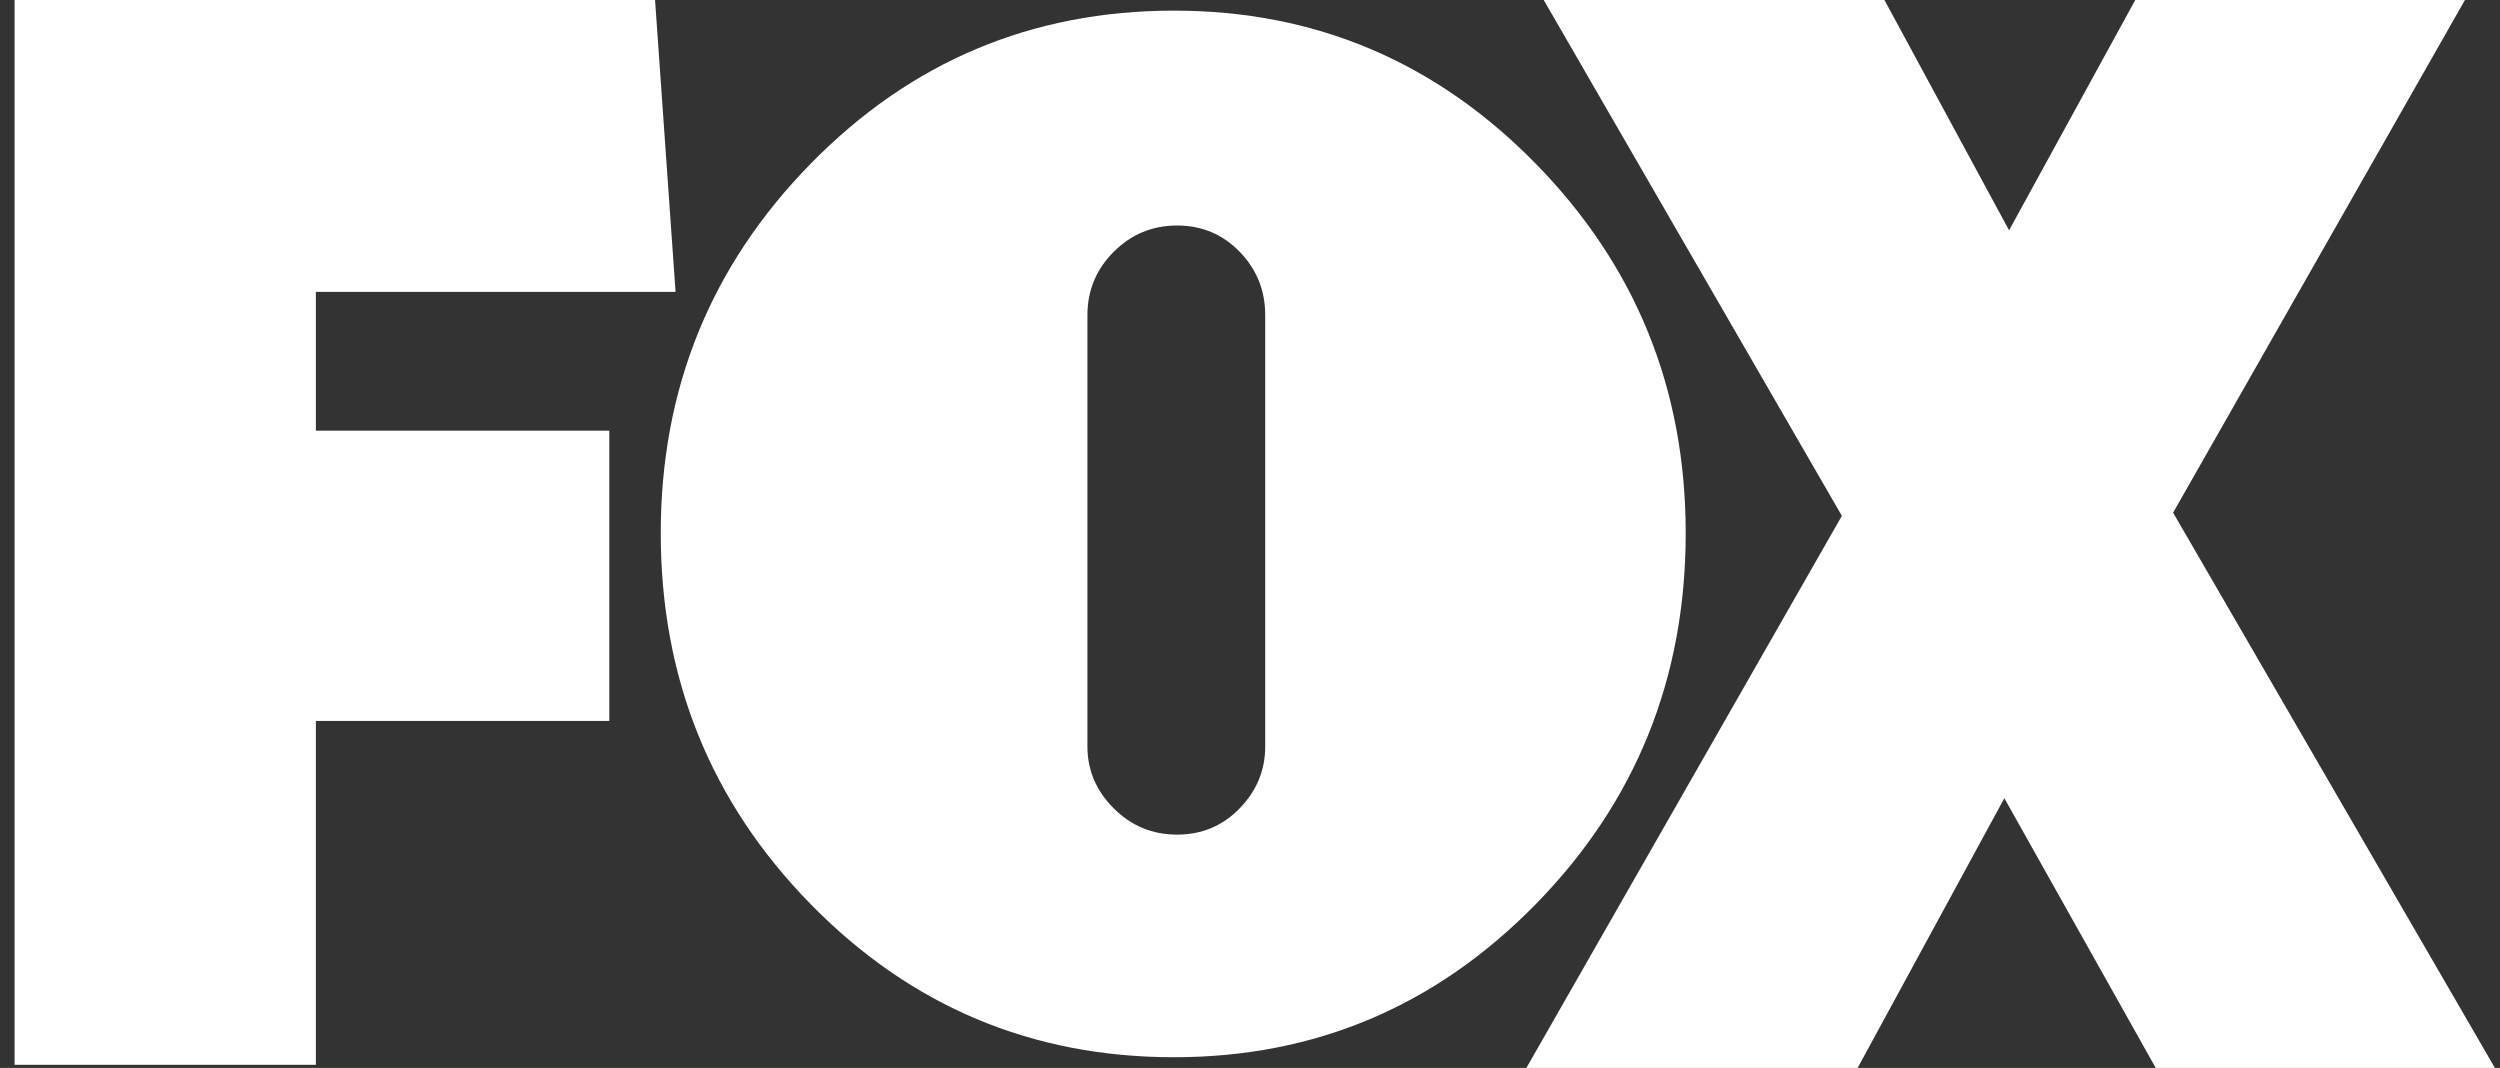
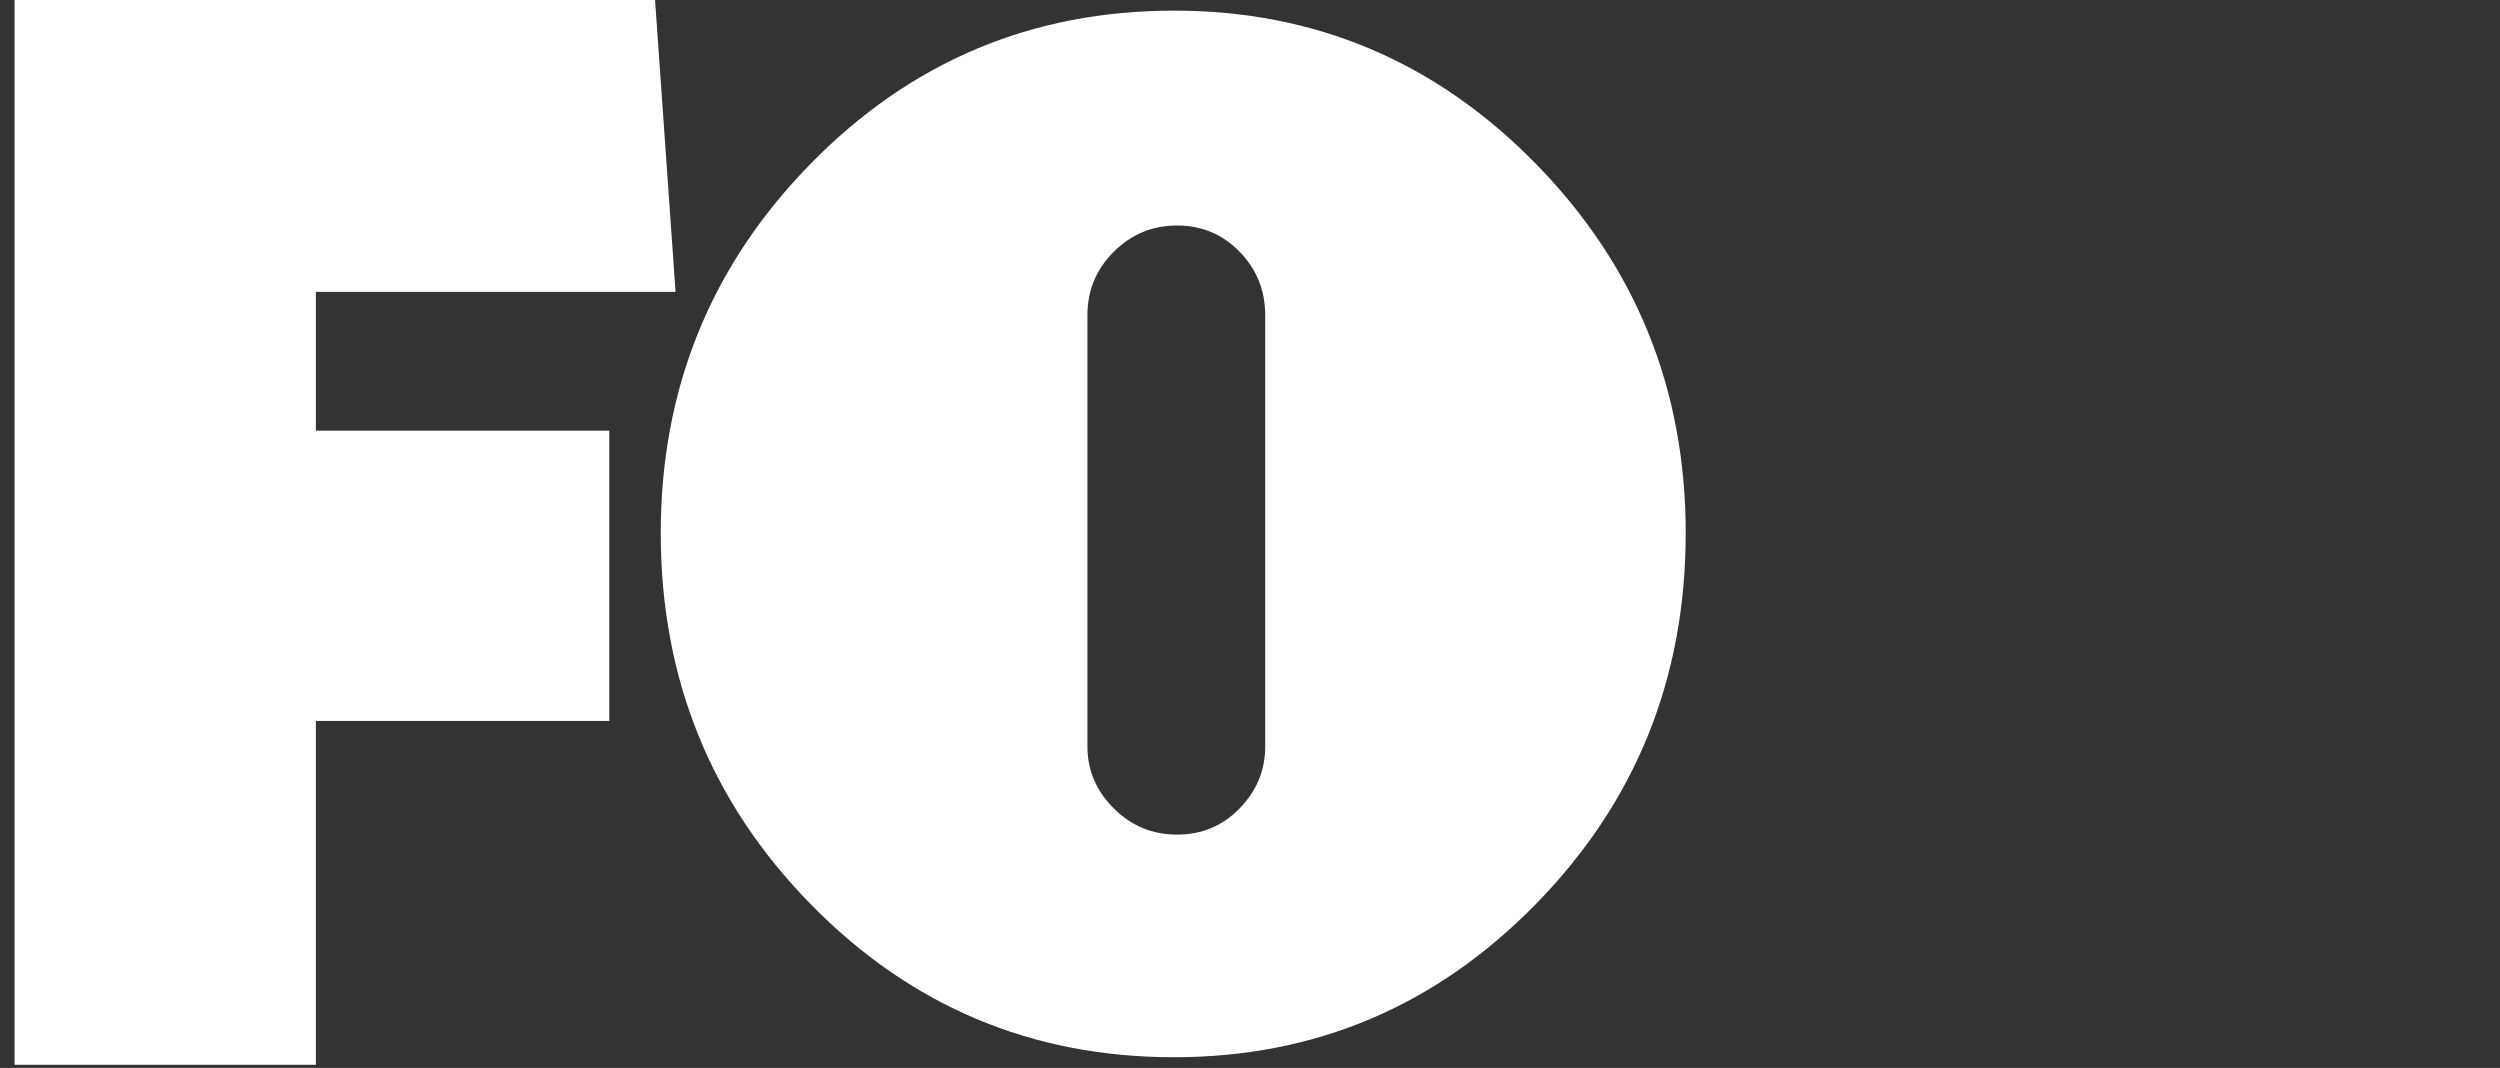
<svg xmlns="http://www.w3.org/2000/svg" width="103" height="44" viewBox="0 0 103 44" fill="none">
  <rect x="0" y="0" width="103" height="44" fill="#333333" stroke="none" />
  <path d="M13.014 12.024V17.743H25.103V29.702H13.014V43.87H0.601V0H26.988L27.833 12.024H13.014Z" fill="white" />
  <path d="M63.272 6.744C67.39 10.947 69.451 16.022 69.451 21.966C69.451 27.953 67.39 33.048 63.272 37.253C59.153 41.456 54.185 43.558 48.369 43.558C42.509 43.558 37.519 41.456 33.401 37.253C29.282 33.048 27.223 27.953 27.223 21.966C27.223 16.021 29.282 10.947 33.401 6.744C37.519 2.54 42.509 0.438 48.369 0.438C54.185 0.438 59.153 2.54 63.272 6.744ZM44.802 30.755C44.802 31.733 45.162 32.582 45.885 33.303C46.606 34.026 47.477 34.386 48.496 34.386C49.515 34.386 50.375 34.026 51.075 33.303C51.776 32.582 52.127 31.733 52.127 30.755V12.985C52.127 11.966 51.776 11.097 51.075 10.374C50.375 9.653 49.515 9.291 48.496 9.291C47.477 9.291 46.606 9.653 45.885 10.374C45.162 11.097 44.802 11.966 44.802 12.985V30.755Z" fill="white" />
-   <path d="M88.817 44L82.579 32.886L76.534 44H62.886L75.885 21.253L63.601 0H77.639L82.774 9.489L87.973 0H101.556L89.532 21.122L102.791 44H88.817V44Z" fill="white" />
</svg>